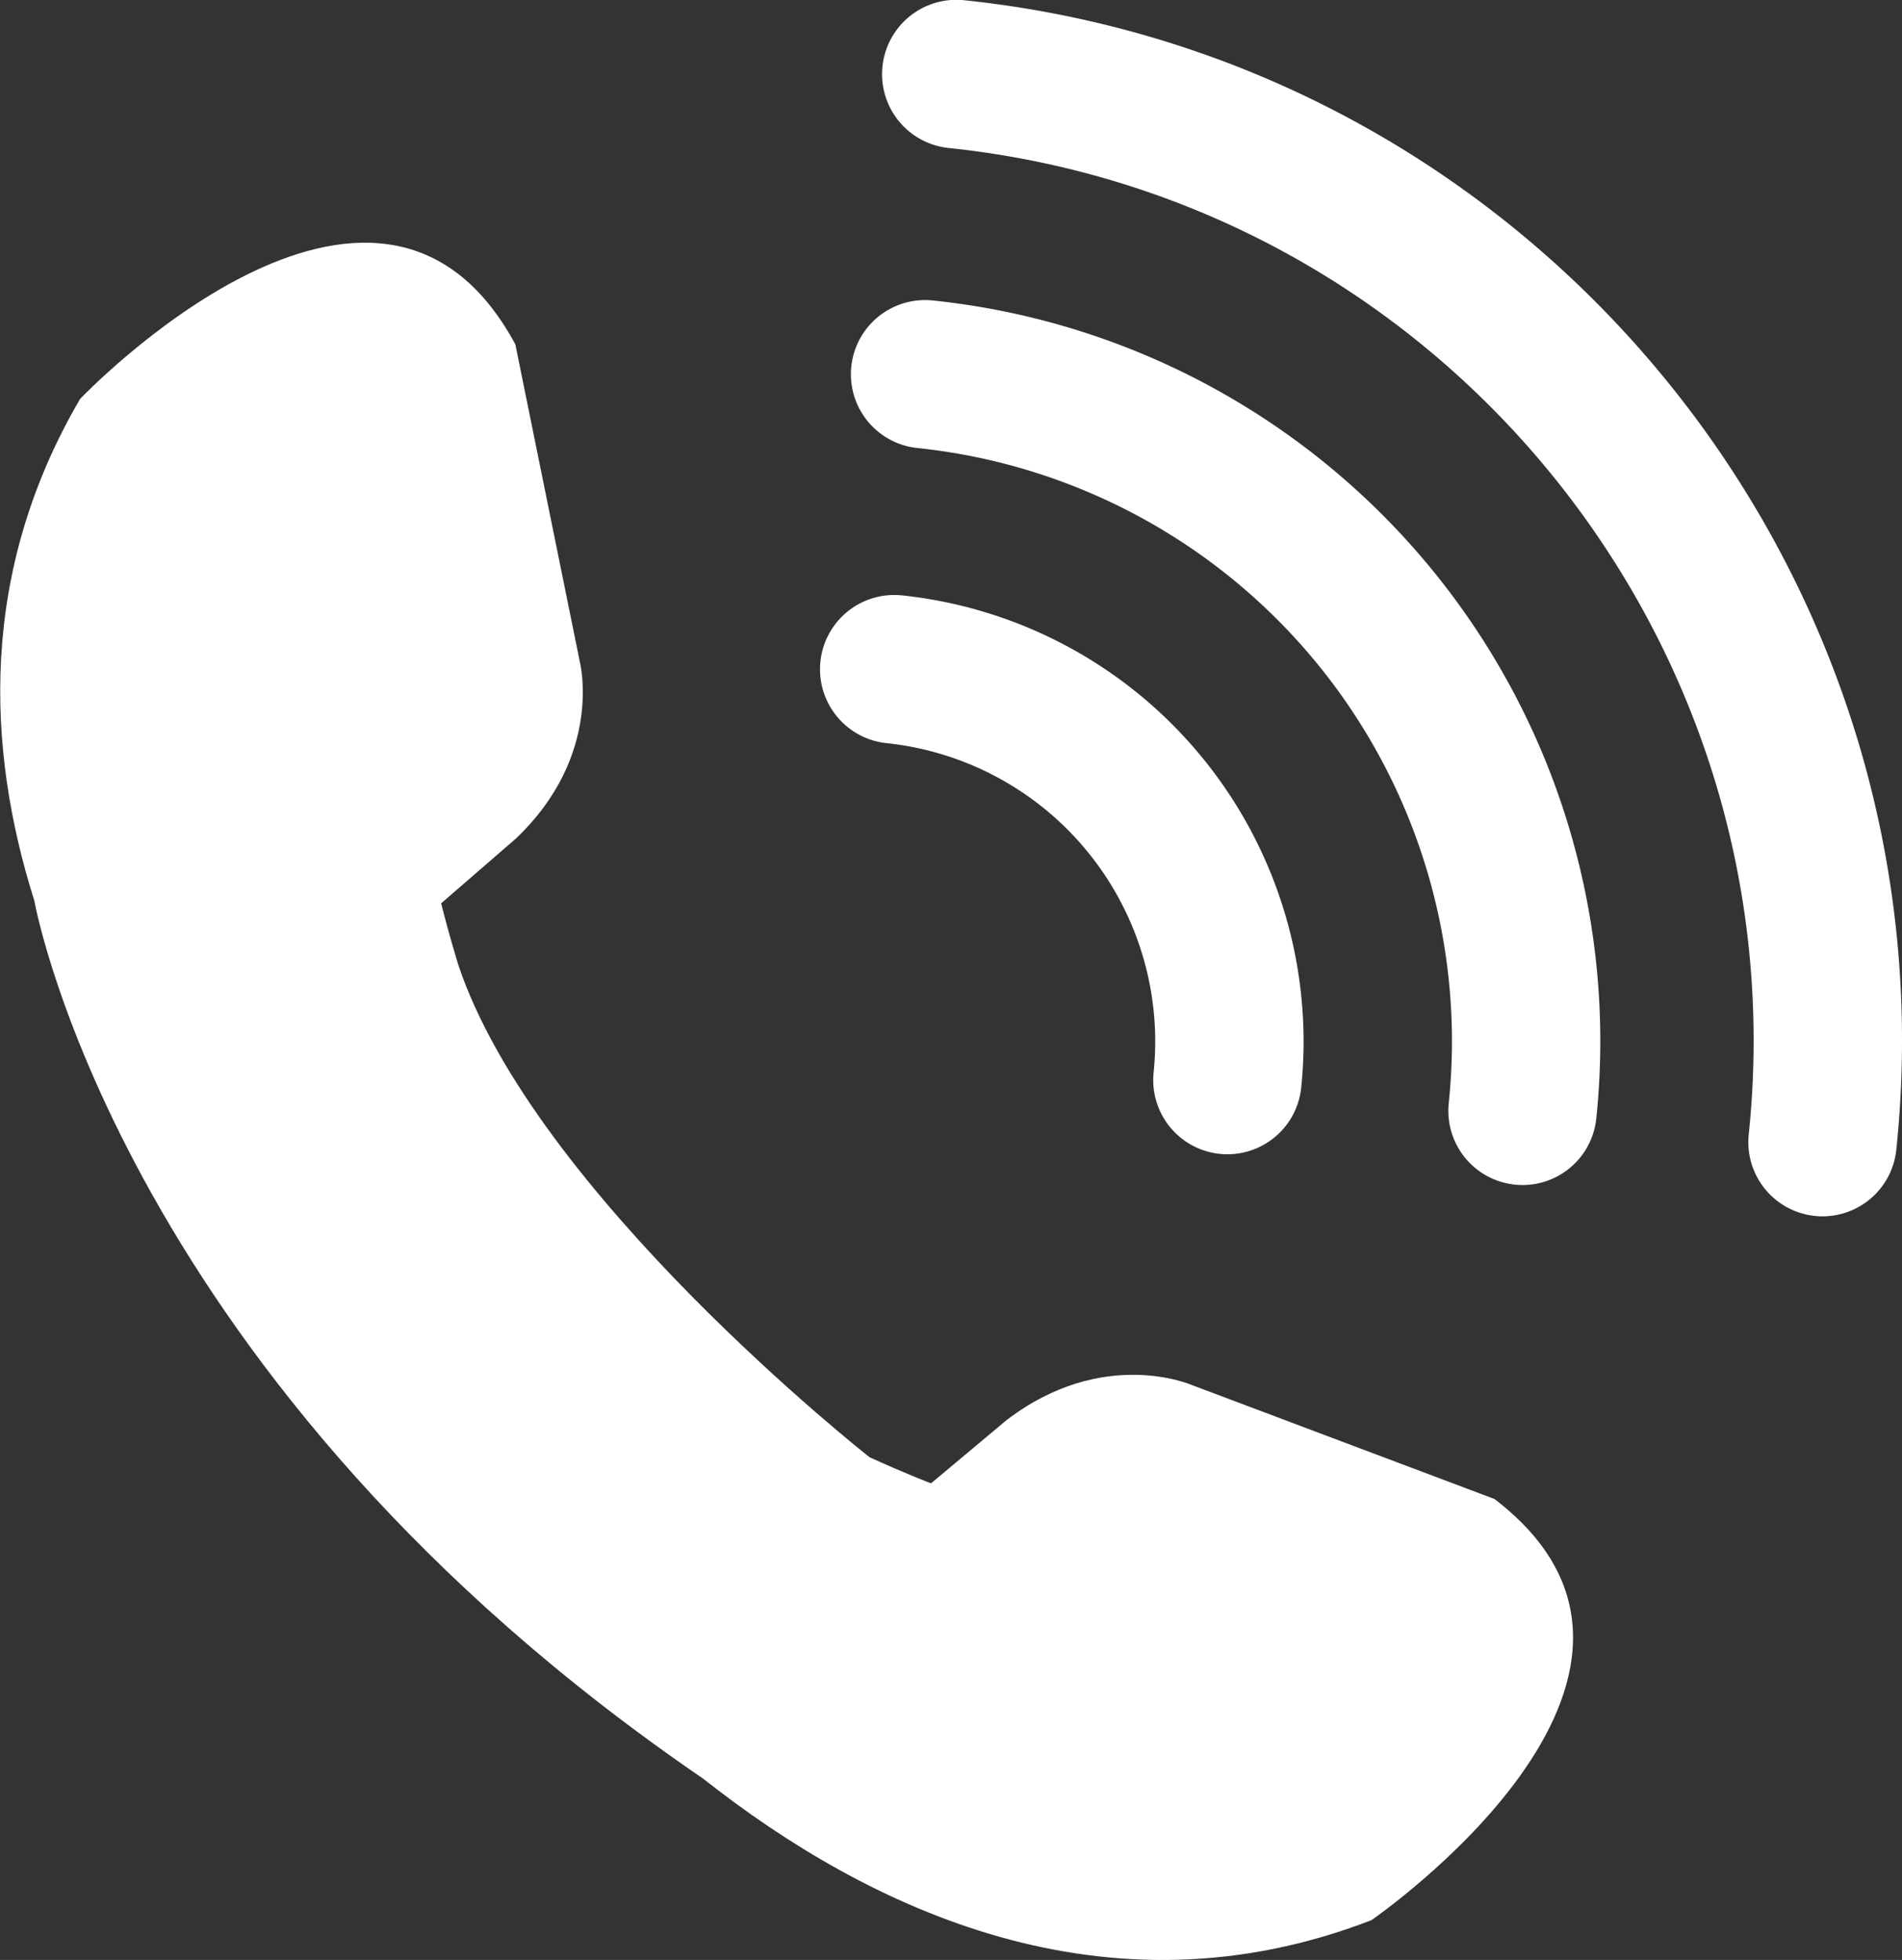
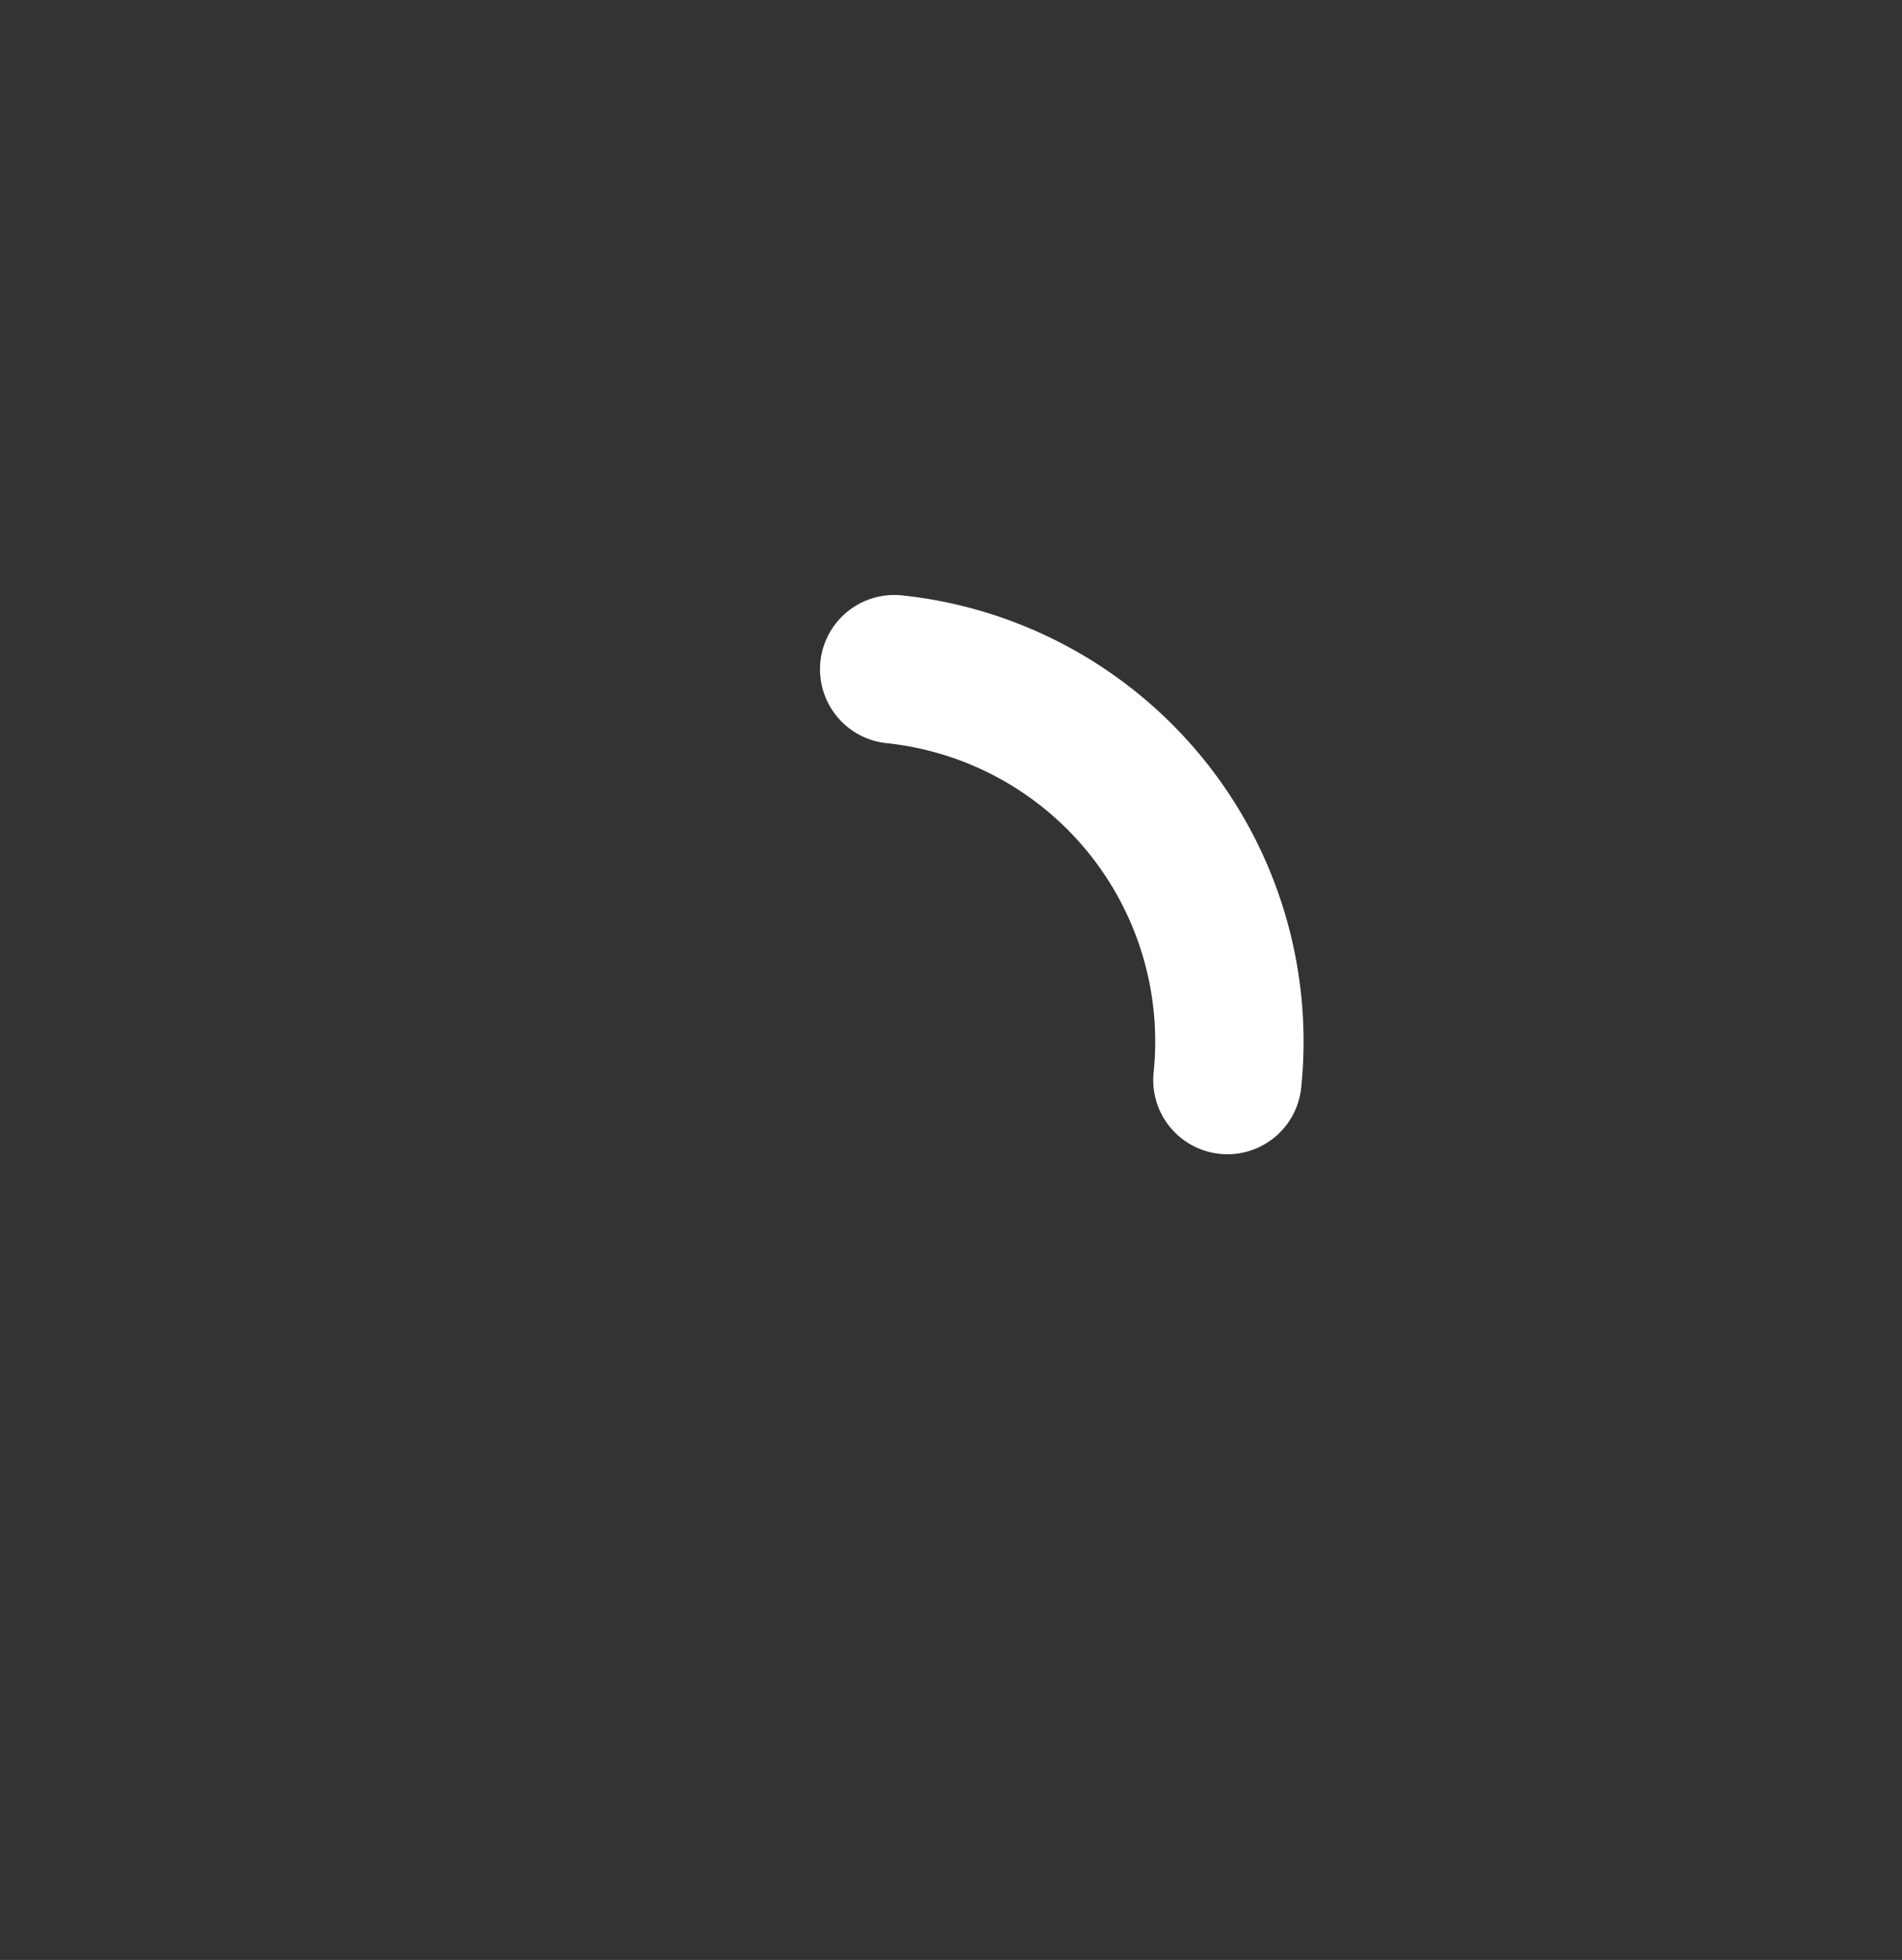
<svg xmlns="http://www.w3.org/2000/svg" id="icon" viewBox="0 0 424.79 437.69">
  <rect x="0" y="0" width="424.79" height="437.69" fill="#333333" stroke="none" />
  <defs>
    <style>.cls-1{fill:#fff;}</style>
  </defs>
-   <path class="cls-1" d="M536,489.71l-67.51-25.42s-19.84-8.79-41.54,7.85l-16.81,14.07s-5.9-2.25-13.72-5.83h0s-75-58.89-91.94-110.22c-.53-1.75-1-3.39-1.44-4.89h0c-1.47-5.16-2.3-8.59-2.3-8.59l16.57-14.36c19.88-18.77,14.36-39.76,14.36-39.76l-14.36-70.69c-30.93-57.44-97.2,12.15-97.2,12.15-22.57,38.56-21.05,77.89-10.23,112.09.36,2,20.06,107.67,149.39,196.06,36.85,29.09,89.94,54.56,149.27,31.57C508.49,583.74,587.73,529.37,536,489.71Z" transform="translate(-202.21 -154.95)" />
  <path class="cls-1" d="M476.36,412.72a17,17,0,0,1-1.74-.09,16.57,16.57,0,0,1-14.76-18.2,67,67,0,0,0-59.64-73.52,16.57,16.57,0,1,1,3.44-33,100.2,100.2,0,0,1,89.16,109.92A16.58,16.58,0,0,1,476.36,412.72Z" transform="translate(-202.21 -154.95)" />
-   <path class="cls-1" d="M542.27,419.59a16.9,16.9,0,0,1-1.74-.09,16.57,16.57,0,0,1-14.76-18.2A133.22,133.22,0,0,0,407.1,255a16.56,16.56,0,0,1,3.43-32.95A166.31,166.31,0,0,1,558.72,404.74,16.56,16.56,0,0,1,542.27,419.59Z" transform="translate(-202.21 -154.95)" />
-   <path class="cls-1" d="M609.27,426.58a16.9,16.9,0,0,1-1.74-.09,16.57,16.57,0,0,1-14.76-18.2c11.47-110-68.69-208.82-178.69-220.29a16.57,16.57,0,1,1,3.44-33c128.17,13.37,221.57,128.52,208.21,256.69A16.58,16.58,0,0,1,609.27,426.58Z" transform="translate(-202.21 -154.95)" />
</svg>